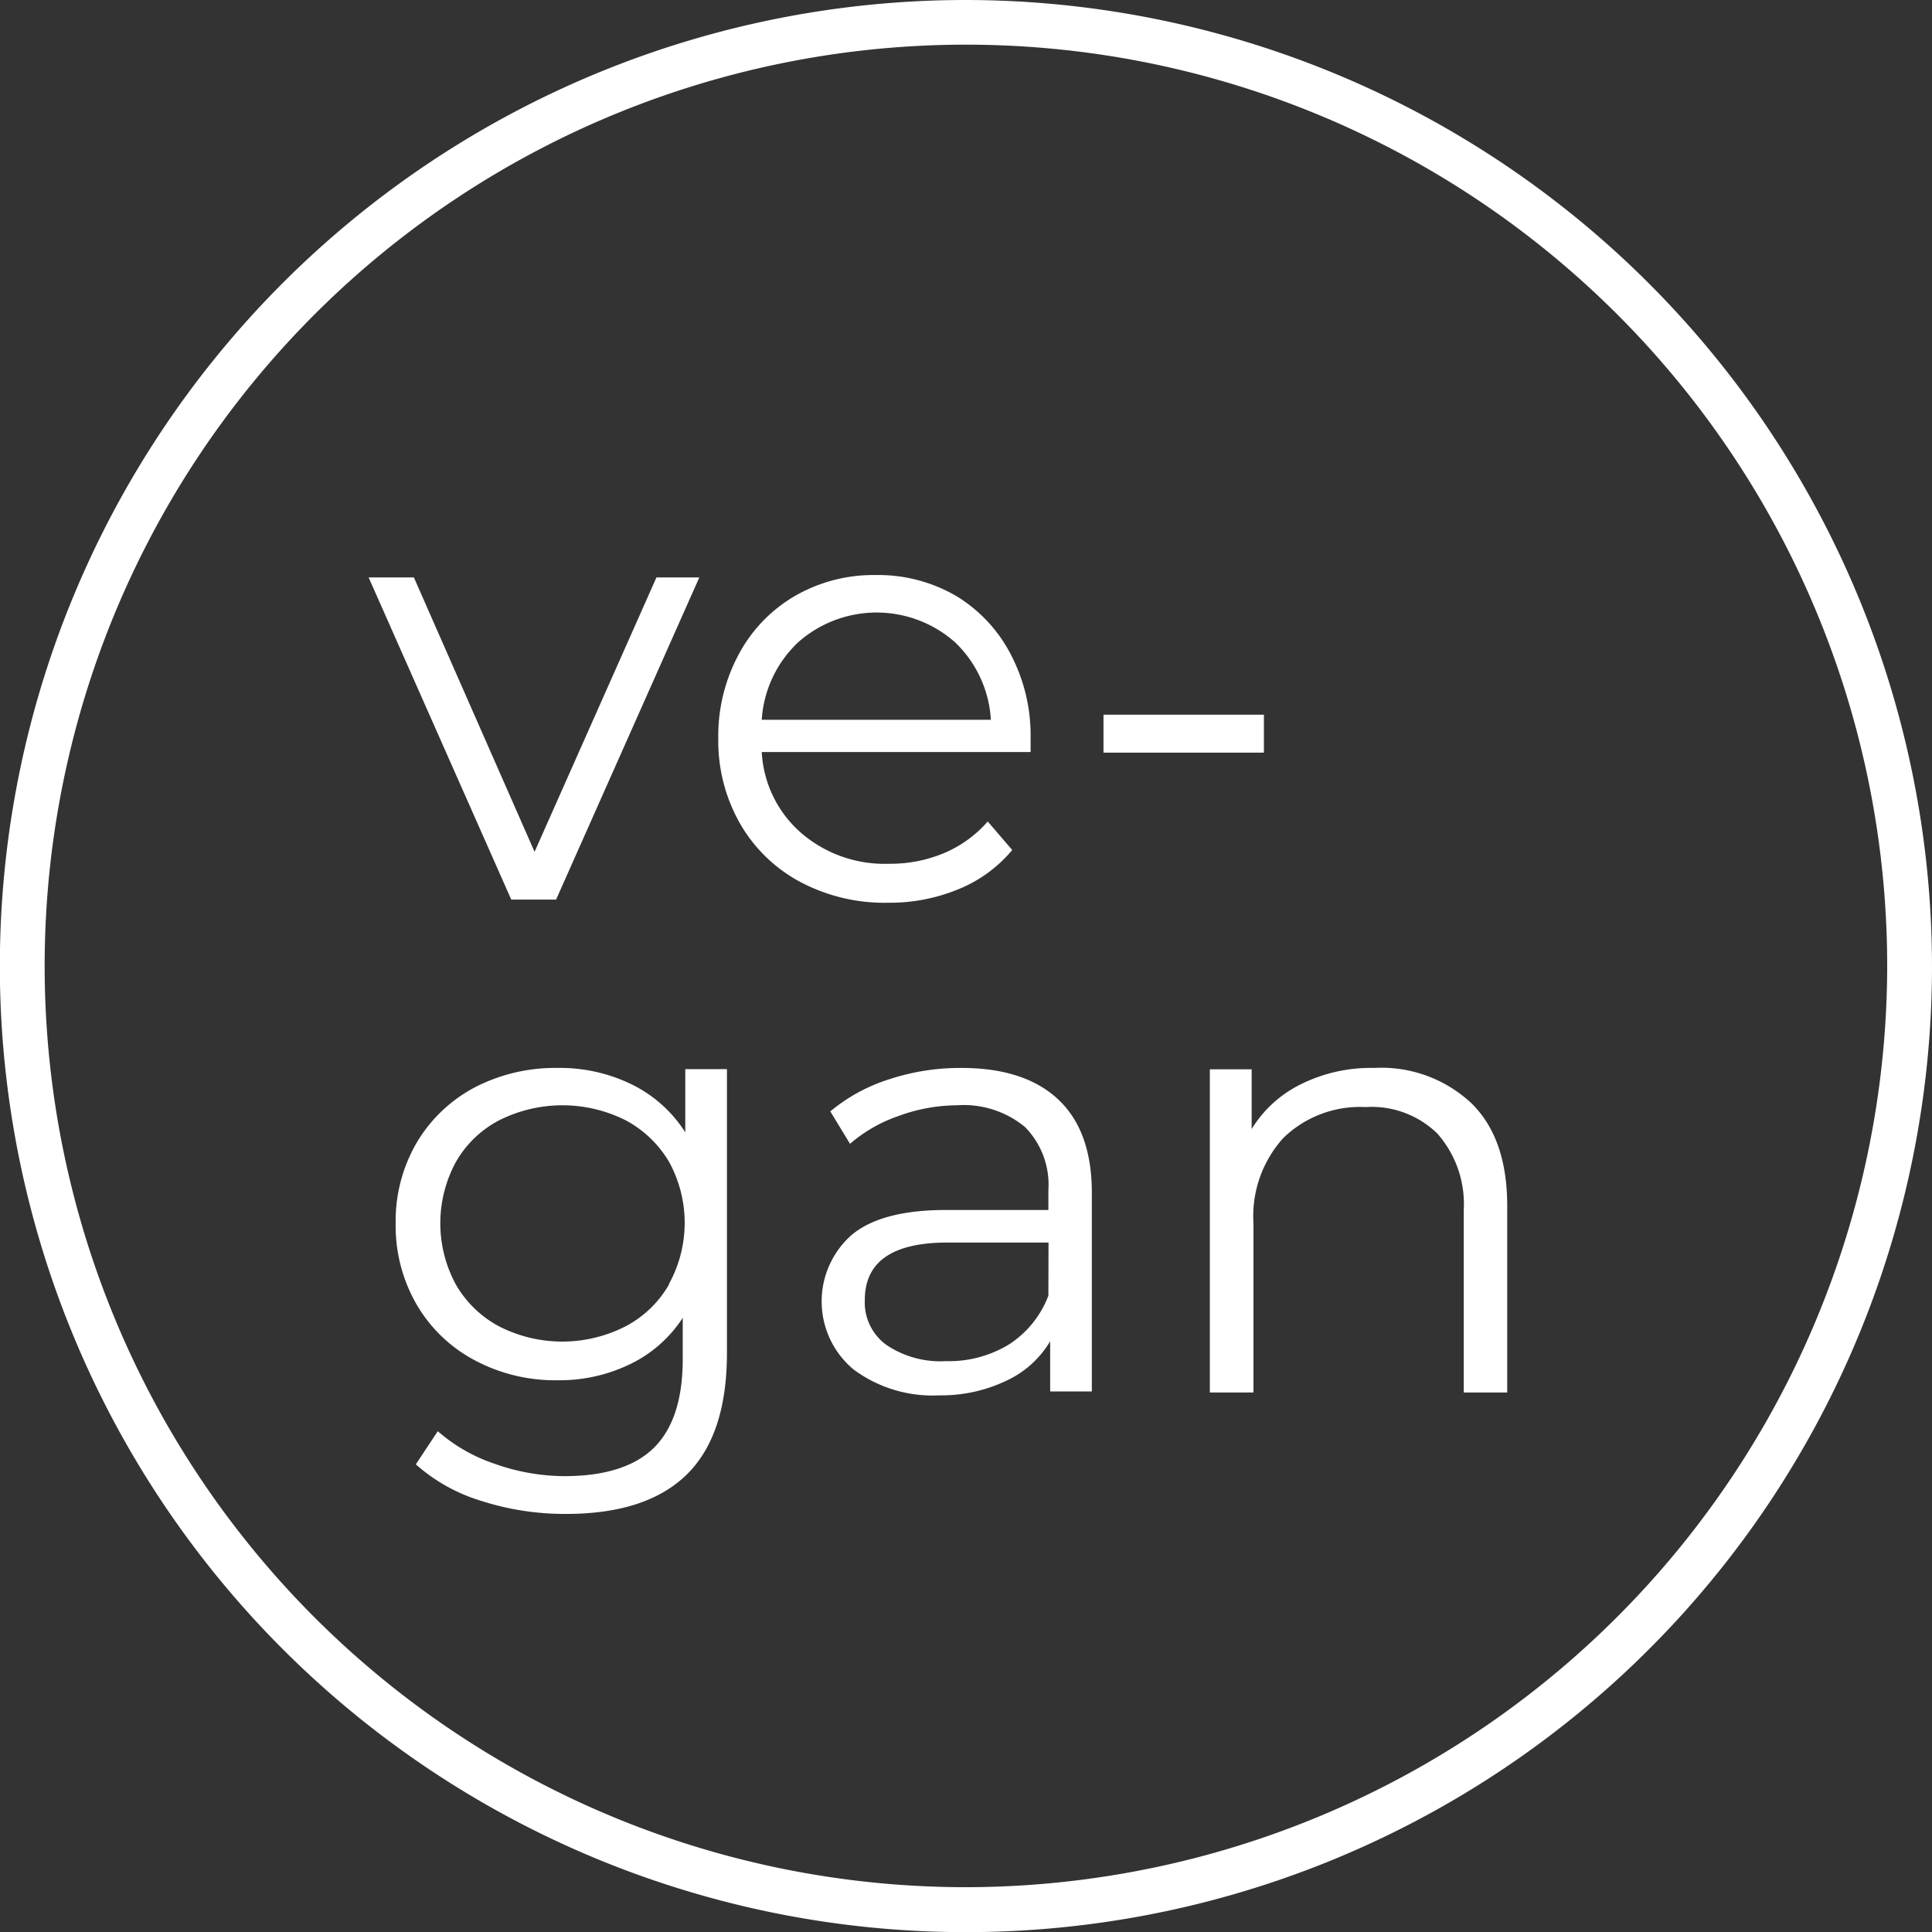
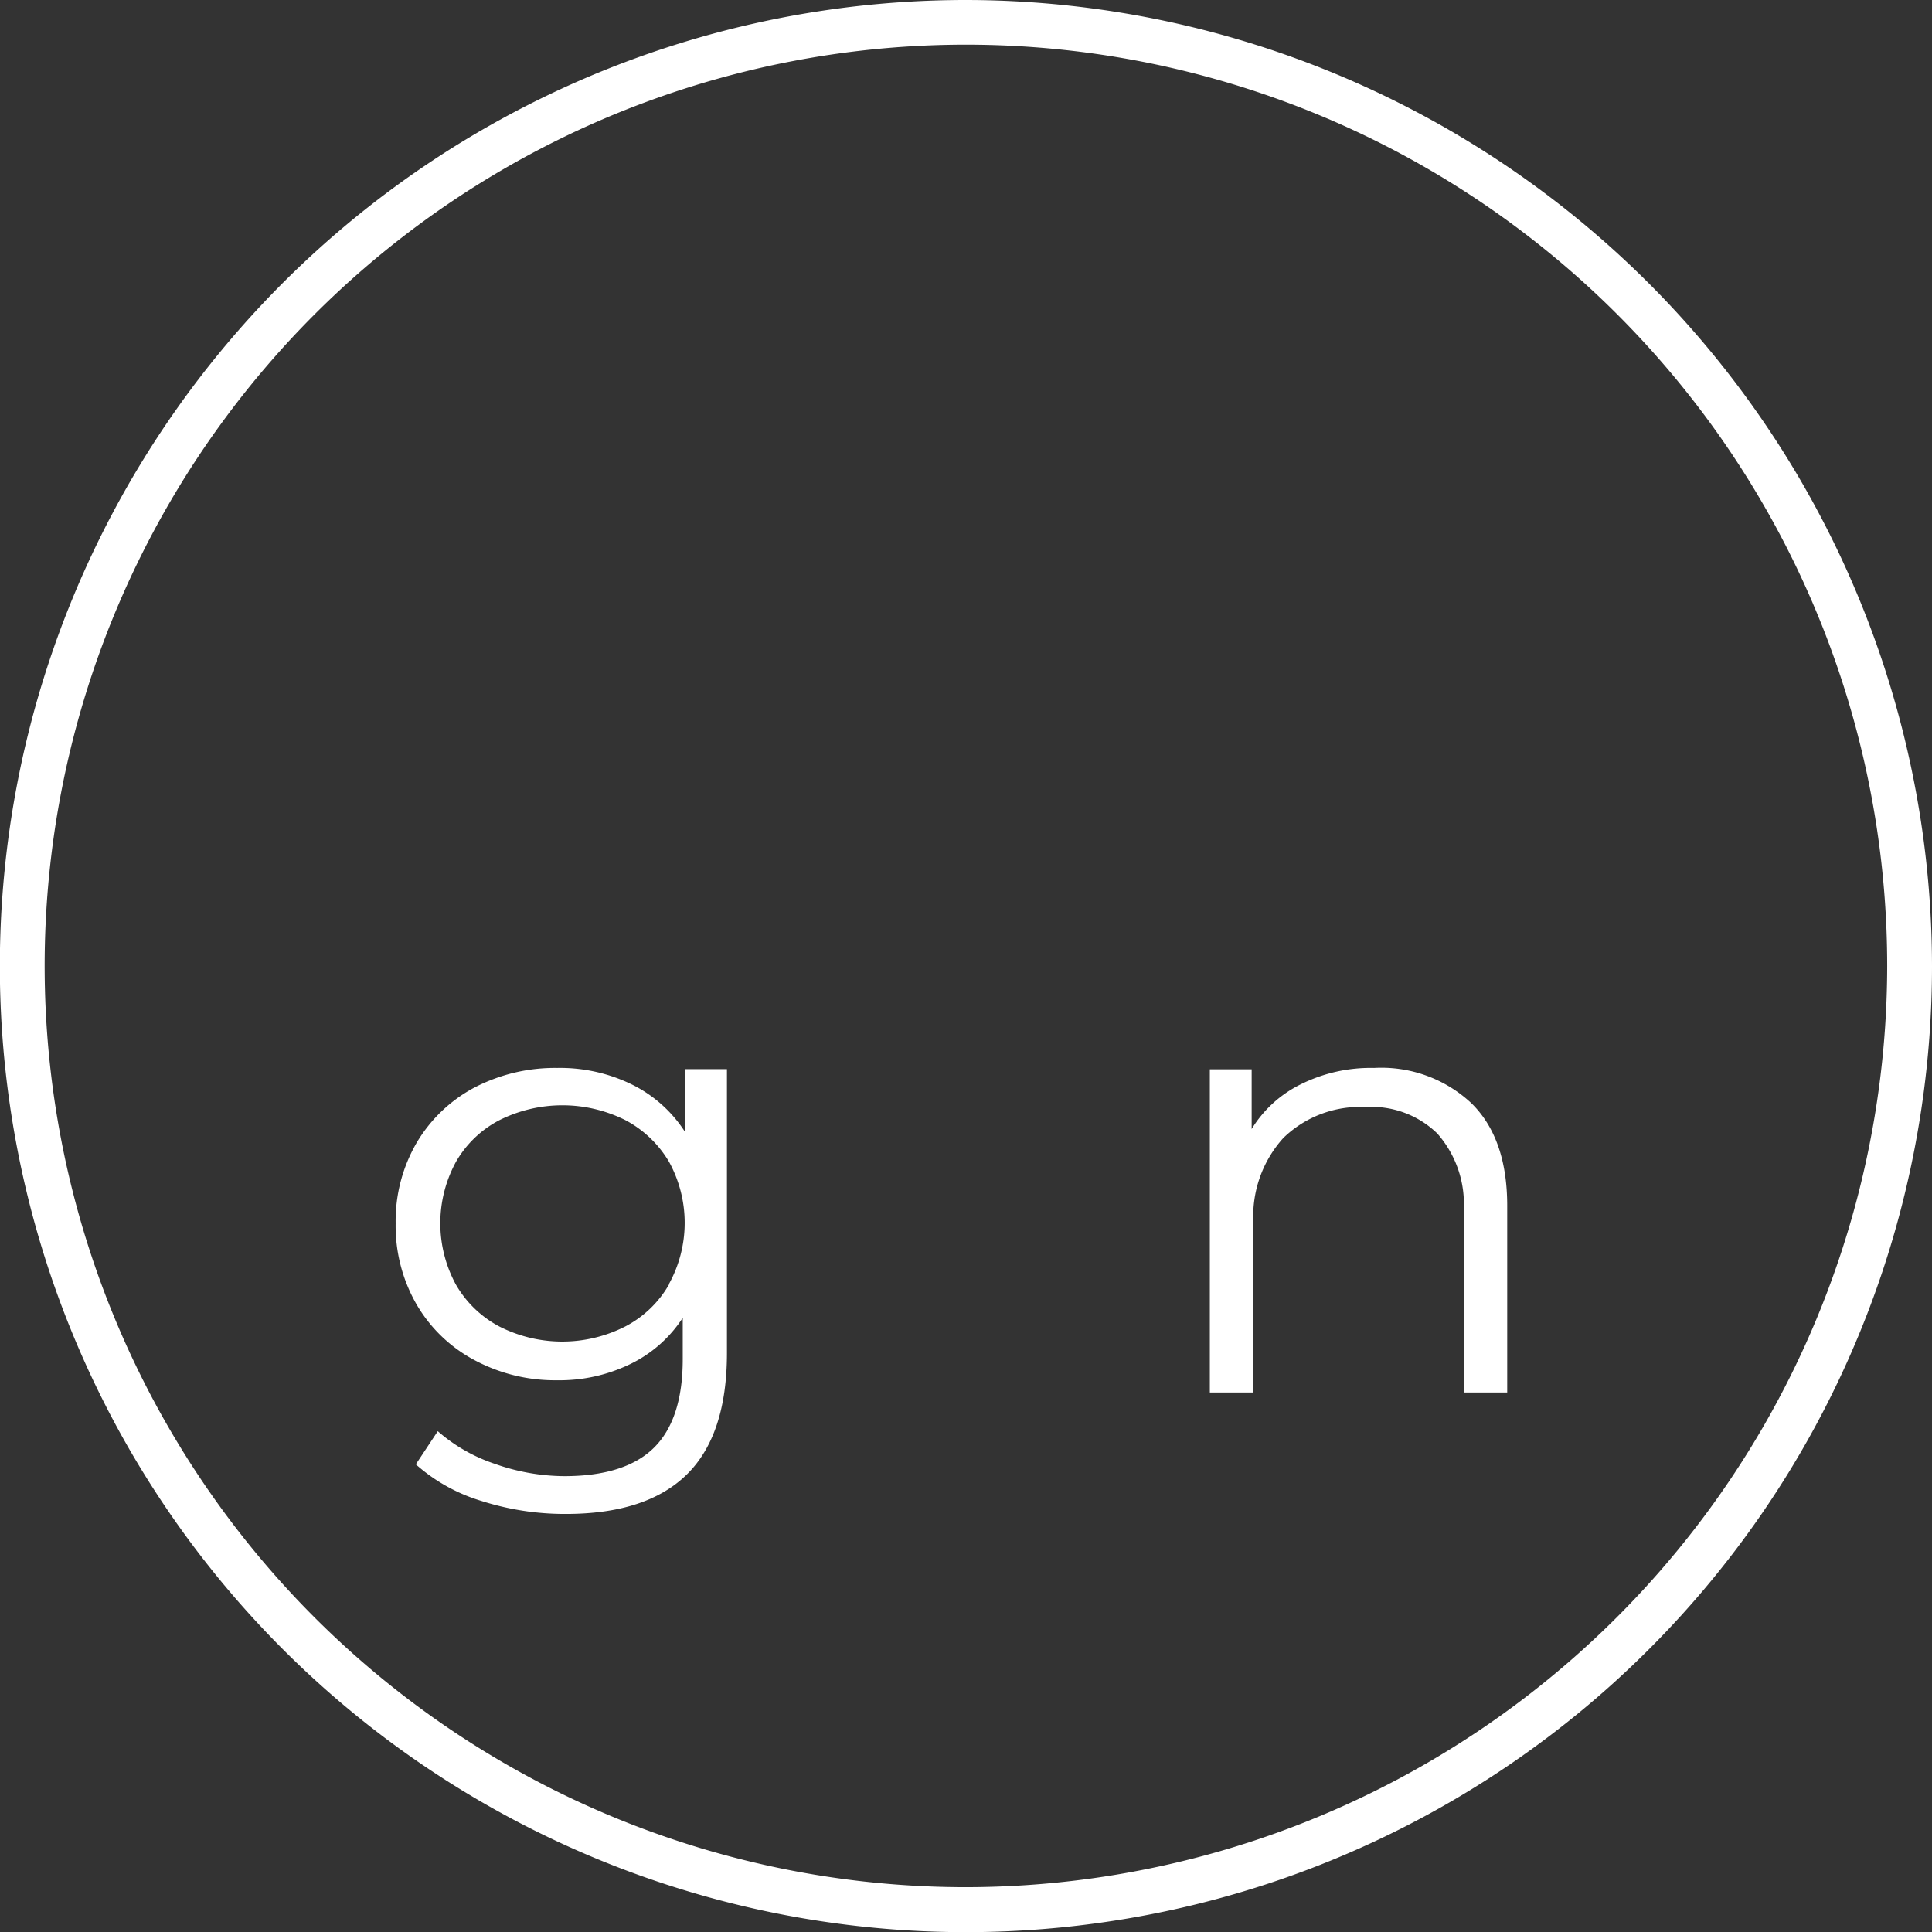
<svg xmlns="http://www.w3.org/2000/svg" viewBox="0 0 129.35 129.35">
  <rect x="0" y="0" width="129.35" height="129.35" fill="#333333" stroke="none" />
  <defs>
    <style>.cls-1{fill:#fff;}</style>
  </defs>
  <g id="Layer_2" data-name="Layer 2">
    <g id="Layer_1-2" data-name="Layer 1">
      <path class="cls-1" d="M64.68,0a64.68,64.68,0,1,0,64.67,64.68A64.75,64.75,0,0,0,64.68,0Zm0,126.35a61.68,61.68,0,1,1,61.67-61.67A61.75,61.75,0,0,1,64.68,126.35Z" />
-       <polygon class="cls-1" points="37.23 60.23 46.82 38.66 43.95 38.66 35.79 57.03 27.71 38.66 24.68 38.66 34.23 60.23 37.23 60.23" />
-       <path class="cls-1" d="M64.18,59.53a9.19,9.19,0,0,0,3.59-2.62L66.13,55a8,8,0,0,1-2.91,2.11,9.27,9.27,0,0,1-3.69.72,8.55,8.55,0,0,1-5.9-2.07A7.73,7.73,0,0,1,51,50.35h18l0-.9a11.69,11.69,0,0,0-1.35-5.68A9.88,9.88,0,0,0,64,39.89a10.38,10.38,0,0,0-5.37-1.39,10.51,10.51,0,0,0-5.39,1.39,9.9,9.9,0,0,0-3.77,3.9,11.51,11.51,0,0,0-1.38,5.66,11.16,11.16,0,0,0,1.44,5.66,10.17,10.17,0,0,0,4,3.91,12,12,0,0,0,5.88,1.42A12.12,12.12,0,0,0,64.18,59.53ZM53.44,43a7.92,7.92,0,0,1,10.5,0,7.8,7.8,0,0,1,2.4,5.19H51A7.8,7.8,0,0,1,53.44,43Z" />
-       <rect class="cls-1" x="73.88" y="47.85" width="10.74" height="2.54" />
      <path class="cls-1" d="M45.88,75.81a8.89,8.89,0,0,0-3.57-3.2,10.93,10.93,0,0,0-5-1.11,11.68,11.68,0,0,0-5.54,1.31,9.88,9.88,0,0,0-3.87,3.69,10.42,10.42,0,0,0-1.41,5.41,10.53,10.53,0,0,0,1.41,5.44,9.79,9.79,0,0,0,3.9,3.73,11.42,11.42,0,0,0,5.51,1.33,10.83,10.83,0,0,0,4.86-1.07,8.71,8.71,0,0,0,3.54-3.11V91c0,2.67-.64,4.65-1.92,5.92s-3.3,1.91-6,1.91A14.12,14.12,0,0,1,33.11,98a11.14,11.14,0,0,1-3.8-2.18l-1.47,2.22a11.66,11.66,0,0,0,4.36,2.44,18.35,18.35,0,0,0,5.68.88q5.41,0,8.1-2.64t2.69-8.14v-19H45.88ZM44.79,86a7.21,7.21,0,0,1-2.93,2.81,9.3,9.3,0,0,1-8.43,0A7.29,7.29,0,0,1,30.52,86a8.6,8.6,0,0,1,0-8.2A7.15,7.15,0,0,1,33.43,75a9.43,9.43,0,0,1,8.45,0,7.42,7.42,0,0,1,2.91,2.78,8.49,8.49,0,0,1,0,8.18Z" />
-       <path class="cls-1" d="M64.37,71.5a15.19,15.19,0,0,0-4.84.76,11.61,11.61,0,0,0-3.94,2.15l1.32,2.17a9.89,9.89,0,0,1,3.24-1.86A11.52,11.52,0,0,1,64.08,74a6.43,6.43,0,0,1,4.55,1.46,5.51,5.51,0,0,1,1.56,4.24v1.31H63.34c-2.89,0-5,.56-6.33,1.68a5.93,5.93,0,0,0,.14,9,8.87,8.87,0,0,0,5.74,1.73,10.09,10.09,0,0,0,4.53-1,6.65,6.65,0,0,0,2.89-2.62v3.36H73.1V79.86q0-4.14-2.25-6.25T64.37,71.5Zm5.82,15.25A6.73,6.73,0,0,1,67.57,90a7.72,7.72,0,0,1-4.23,1.13,6.46,6.46,0,0,1-4-1.09,3.51,3.51,0,0,1-1.44-3q0-3.85,5.54-3.85h6.76Z" />
      <path class="cls-1" d="M92,71.5a10.5,10.5,0,0,0-4.9,1.09,8,8,0,0,0-3.3,3v-4H81V93.23h2.92V81.91a7.81,7.81,0,0,1,2-5.72,7.36,7.36,0,0,1,5.51-2.07,6.3,6.3,0,0,1,4.8,1.77A7.13,7.13,0,0,1,98,81V93.23h2.91V80.73q0-4.52-2.4-6.87A8.82,8.82,0,0,0,92,71.5Z" />
    </g>
  </g>
</svg>